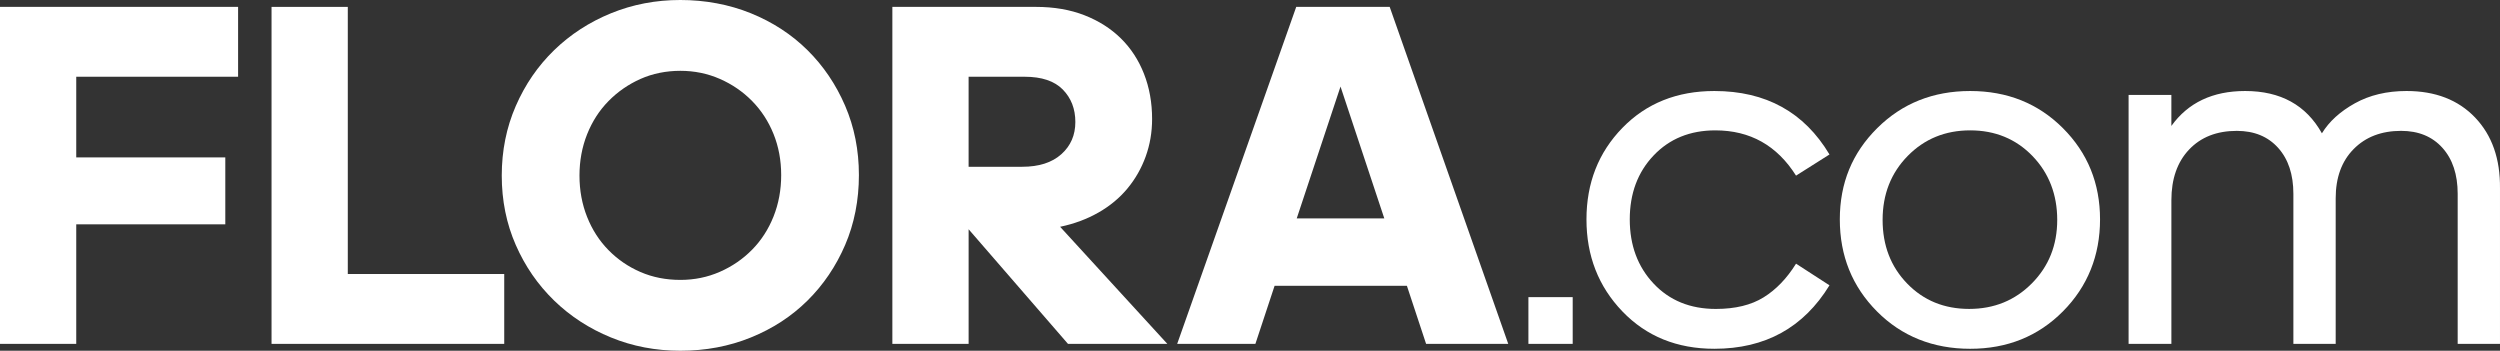
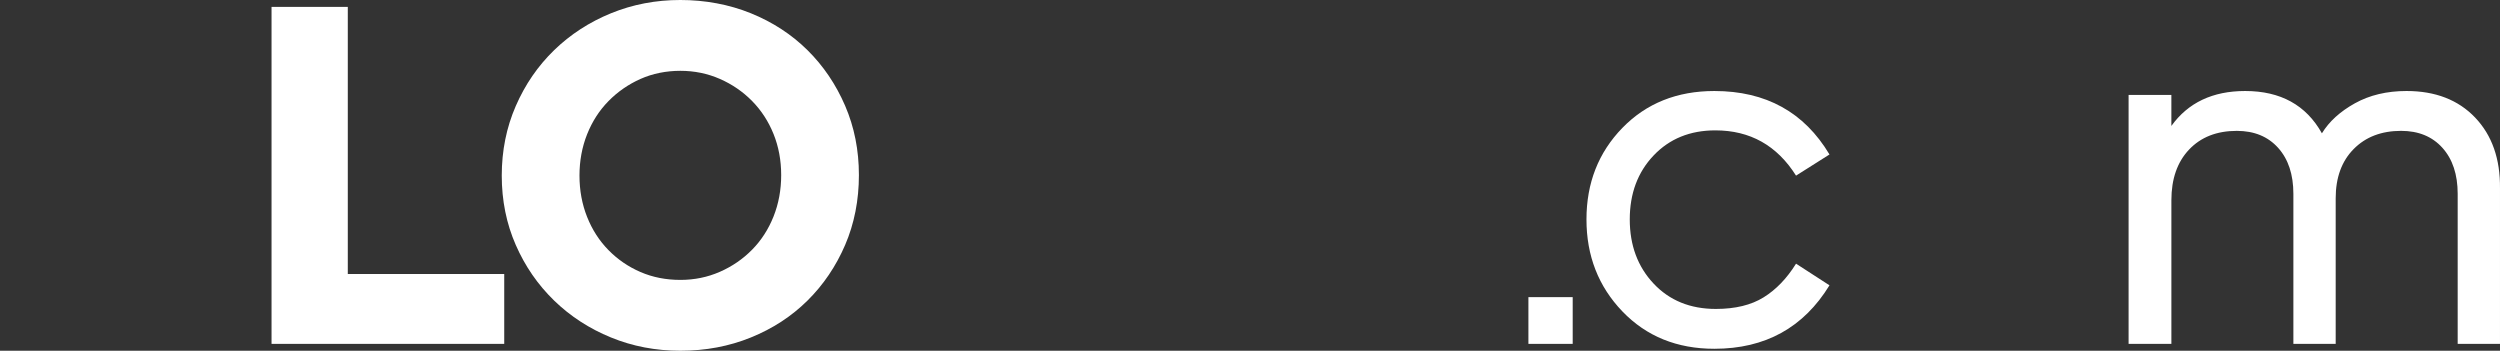
<svg xmlns="http://www.w3.org/2000/svg" id="_레이어_2" data-name="레이어 2" viewBox="0 0 2006.67 281.53">
  <rect x="0" y="0" width="2006.67" height="281.53" fill="#333333" stroke="none" />
  <defs>
    <style>
      .cls-1 {
        fill: #fff;
        stroke-width: 0px;
      }
    </style>
  </defs>
  <g id="_레이어_1-2" data-name="레이어 1">
    <g>
-       <path class="cls-1" d="m61.2,180.06v95.95H0V5.53h191.11v56.07H61.2v64.76h119.64v53.7H61.2Z" />
      <path class="cls-1" d="m217.96,5.53h61.2v214.41h125.57v56.07h-186.77V5.53Z" />
      <path class="cls-1" d="m546.08,281.53c-19.74,0-38.3-3.55-55.68-10.66s-32.58-16.98-45.61-29.61c-13.03-12.64-23.3-27.5-30.8-44.62-7.5-17.11-11.25-35.67-11.25-55.68s3.75-38.63,11.25-55.87c7.5-17.24,17.77-32.18,30.8-44.82,13.03-12.64,28.23-22.51,45.61-29.61s35.93-10.66,55.68-10.66,39.15,3.55,56.66,10.66c17.5,7.11,32.64,16.98,45.41,29.61,12.77,12.64,22.83,27.51,30.21,44.62,7.37,17.11,11.06,35.67,11.06,55.68s-3.69,38.96-11.06,56.07c-7.37,17.11-17.44,31.98-30.21,44.62-12.77,12.64-27.91,22.51-45.41,29.61-17.51,7.11-36.4,10.66-56.66,10.66Zm0-56.86c11.31,0,21.91-2.17,31.79-6.52,9.87-4.34,18.49-10.27,25.86-17.77,7.37-7.5,13.09-16.39,17.18-26.65,4.08-10.27,6.12-21.32,6.12-33.17s-2.04-22.83-6.12-32.97c-4.08-10.13-9.81-18.95-17.18-26.46-7.37-7.5-15.99-13.43-25.86-17.77-9.87-4.34-20.47-6.52-31.79-6.52s-22.25,2.17-31.98,6.52c-9.74,4.34-18.3,10.27-25.67,17.77-7.37,7.5-13.1,16.39-17.18,26.65-4.08,10.27-6.12,21.32-6.12,33.17s2.04,22.9,6.12,33.17c4.08,10.27,9.8,19.15,17.18,26.65,7.37,7.5,15.92,13.36,25.67,17.57,9.74,4.21,20.4,6.32,31.98,6.32Z" />
-       <path class="cls-1" d="m777.47,276.01h-61.2V5.53h115.3c14.47,0,27.44,2.24,38.89,6.71,11.45,4.48,21.19,10.66,29.22,18.56,8.03,7.9,14.22,17.37,18.56,28.43,4.34,11.06,6.52,23.17,6.52,36.33,0,10.53-1.71,20.53-5.13,30.01-3.42,9.48-8.29,18.03-14.61,25.67-6.32,7.64-14.09,14.09-23.3,19.35-9.22,5.27-19.48,9.08-30.8,11.45l86.08,93.98h-79.76l-79.76-92v92Zm0-214.41v72.26h43.04c13.43,0,23.89-3.36,31.39-10.07,7.5-6.71,11.25-15.33,11.25-25.86s-3.36-19.21-10.07-26.06c-6.71-6.84-16.92-10.27-30.6-10.27h-45.01Z" />
-       <path class="cls-1" d="m1129.29,229.41h-106.22l-15.4,46.59h-62.78L1040.44,5.53h75.02l95.16,270.48h-65.94l-15.4-46.59Zm-53.31-159.92l-35.14,105.82h70.29l-35.14-105.82Z" />
      <path class="cls-1" d="m1262.35,276.01h-35.54v-37.51h35.54v37.51Z" />
      <path class="cls-1" d="m1441.62,211.64l26.85,17.37c-20.8,33.96-51.6,50.94-92.4,50.94-30.01,0-54.63-10-73.84-30.01-19.22-20-28.82-44.62-28.82-73.84s9.61-53.7,28.82-73.44c19.21-19.74,43.83-29.61,73.84-29.61,41.33,0,72.12,16.98,92.4,50.94l-26.85,16.98c-15.27-24.22-36.86-36.33-64.76-36.33-20.27,0-36.79,6.71-49.55,20.14-12.77,13.43-19.15,30.54-19.15,51.33s6.38,37.97,19.15,51.53c12.76,13.56,29.42,20.33,49.95,20.33,15.53,0,28.29-3.09,38.3-9.28,10-6.18,18.69-15.2,26.06-27.05Z" />
-       <path class="cls-1" d="m1506.77,102.86c20-19.87,44.88-29.81,74.63-29.81s54.55,9.94,74.43,29.81c19.87,19.88,29.81,44.29,29.81,73.25s-9.94,53.84-29.81,73.84c-19.88,20.01-44.69,30.01-74.43,30.01s-54.95-10-74.83-30.01c-19.88-20-29.81-44.62-29.81-73.84s10-53.37,30.01-73.25Zm124.58,22.31c-13.29-13.68-29.95-20.53-49.95-20.53s-36.72,6.85-50.15,20.53c-13.42,13.69-20.14,30.8-20.14,51.33s6.58,37.58,19.74,51.13c13.16,13.56,29.74,20.33,49.75,20.33s36.78-6.84,50.34-20.53c13.55-13.68,20.33-30.66,20.33-50.94s-6.65-37.64-19.94-51.33Z" />
      <path class="cls-1" d="m1742.89,76.21v24.88c13.42-18.69,33.17-28.04,59.23-28.04,28.43,0,48.96,11.32,61.6,33.96,5.79-9.48,14.61-17.5,26.46-24.09,11.85-6.58,25.67-9.87,41.46-9.87,23.16,0,41.52,7.11,55.08,21.32,13.55,14.22,20.2,33.17,19.94,56.86v124.78h-33.96v-120.43c0-15.53-4.08-27.84-12.24-36.92-8.16-9.08-19.22-13.62-33.17-13.62-15.79,0-28.5,4.87-38.1,14.61-9.61,9.74-14.41,22.9-14.41,39.49v116.88h-33.96v-120.43c0-15.53-4.08-27.84-12.24-36.92-8.16-9.08-19.22-13.62-33.17-13.62-16.06,0-28.83,5-38.3,15-9.48,10.01-14.21,23.56-14.21,40.67v115.3h-34.35V76.21h34.35Z" />
    </g>
  </g>
</svg>